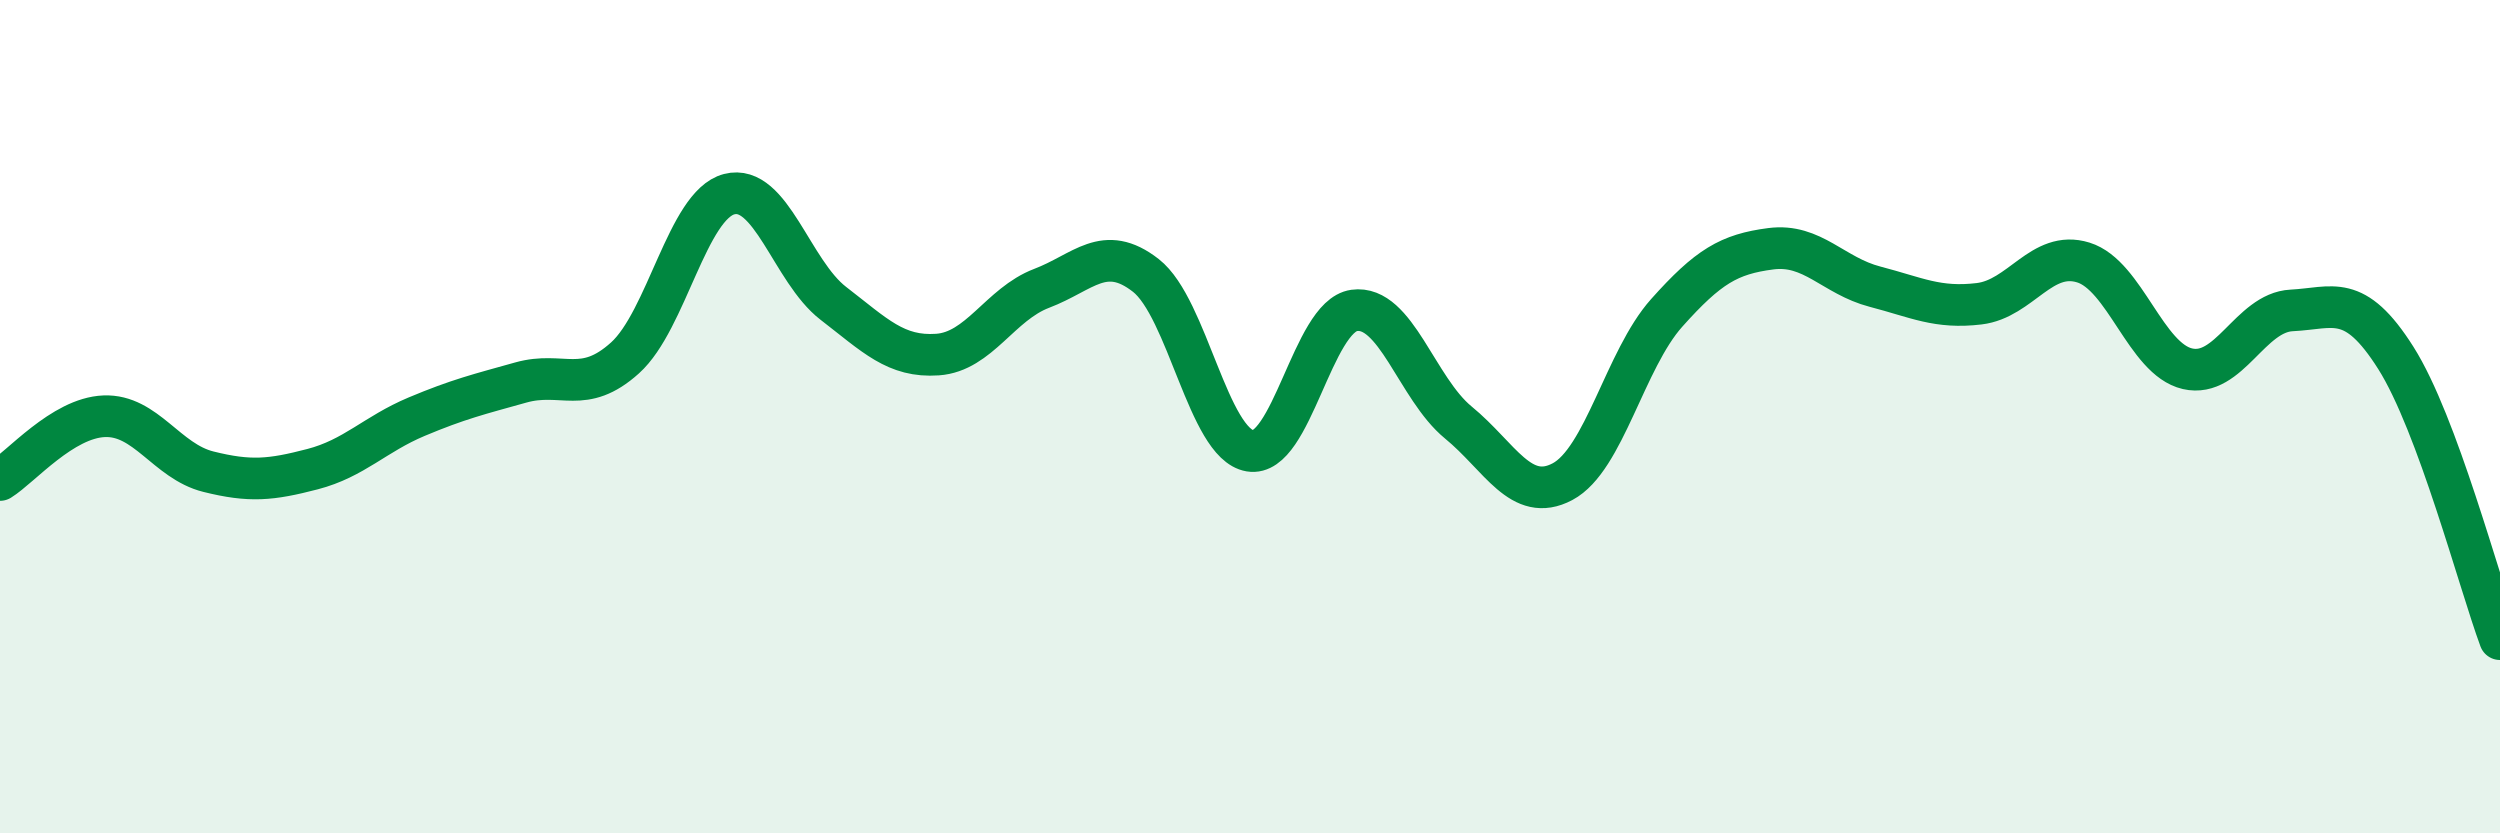
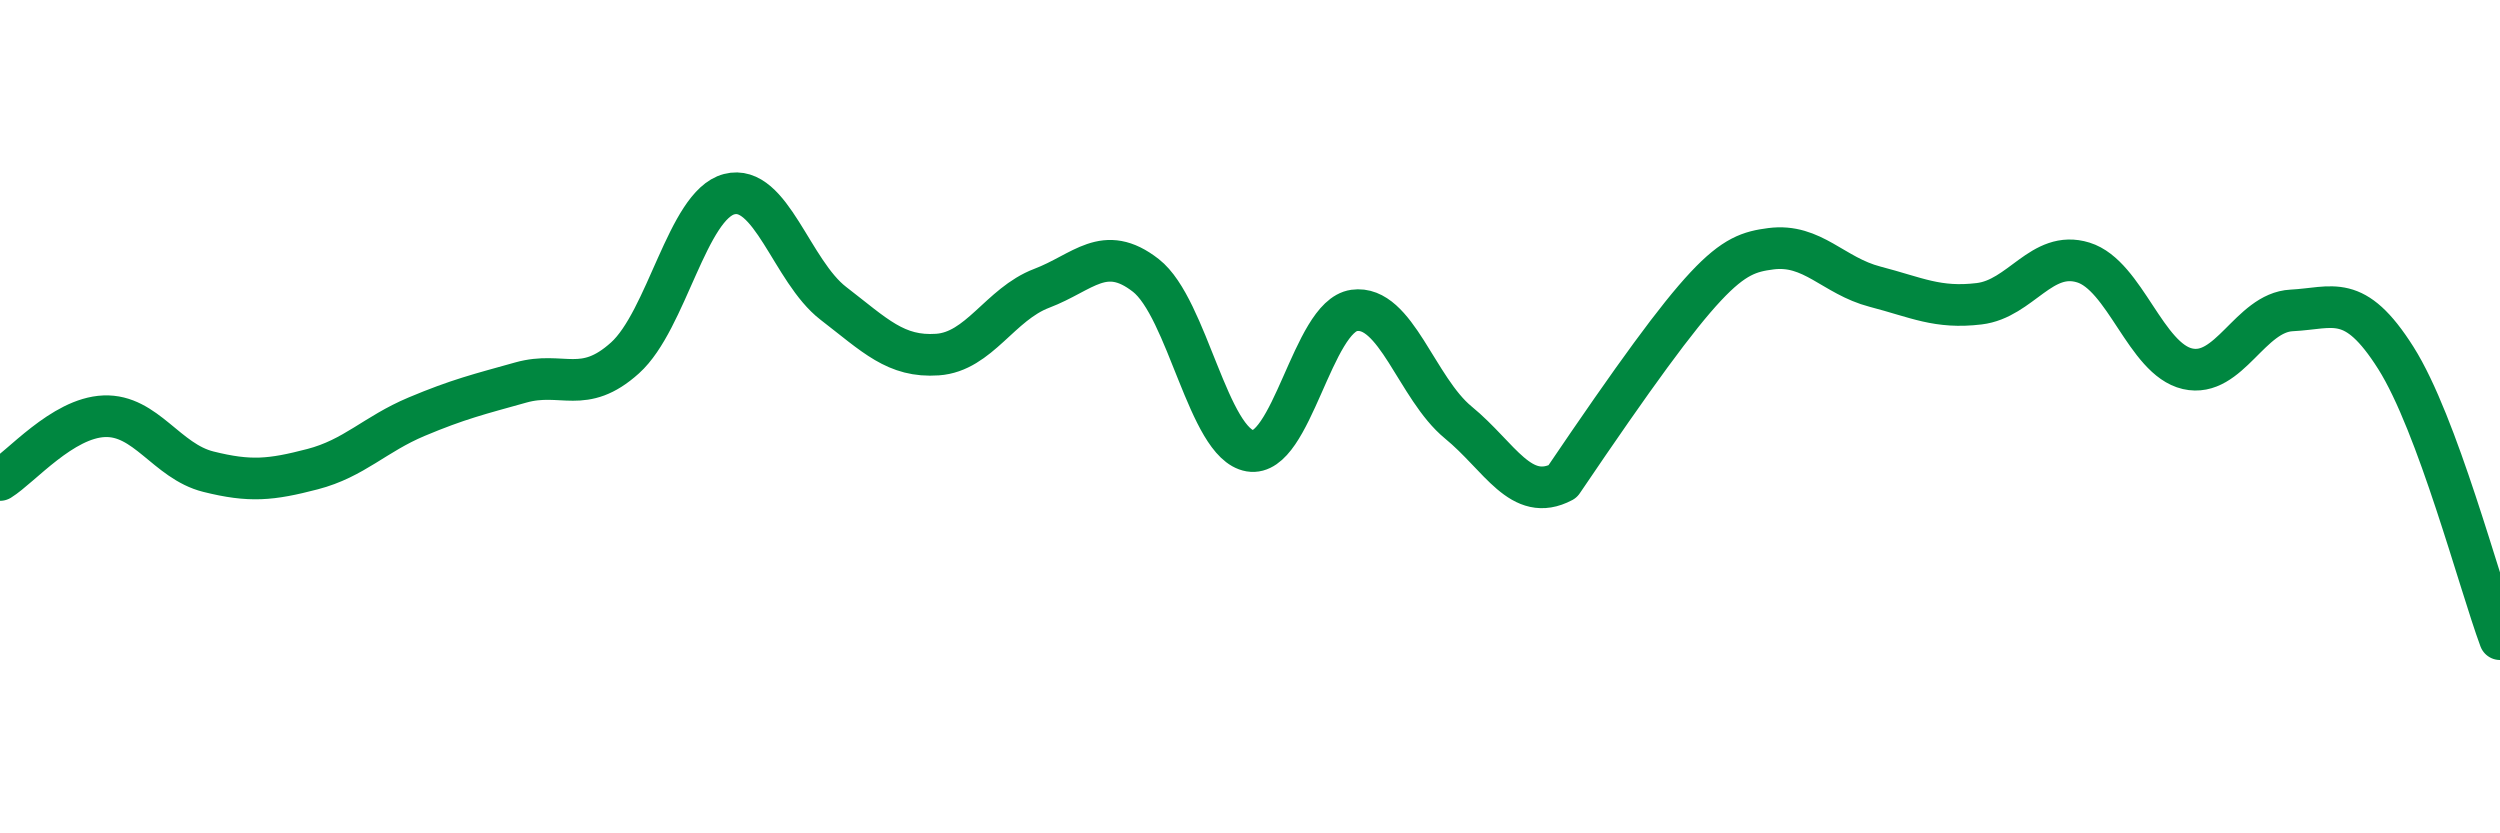
<svg xmlns="http://www.w3.org/2000/svg" width="60" height="20" viewBox="0 0 60 20">
-   <path d="M 0,11.52 C 0.5,11.21 1.5,10.03 2.5,9.99 C 3.5,9.95 4,11.07 5,11.32 C 6,11.57 6.5,11.52 7.5,11.26 C 8.5,11 9,10.42 10,10 C 11,9.58 11.5,9.46 12.5,9.18 C 13.5,8.9 14,9.49 15,8.59 C 16,7.69 16.5,4.92 17.5,4.66 C 18.5,4.4 19,6.51 20,7.28 C 21,8.05 21.5,8.58 22.5,8.51 C 23.5,8.44 24,7.3 25,6.92 C 26,6.54 26.5,5.83 27.5,6.61 C 28.5,7.39 29,10.65 30,10.82 C 31,10.99 31.5,7.59 32.5,7.45 C 33.5,7.31 34,9.32 35,10.14 C 36,10.96 36.5,12.09 37.5,11.56 C 38.5,11.03 39,8.63 40,7.51 C 41,6.39 41.5,6.1 42.5,5.97 C 43.5,5.84 44,6.62 45,6.88 C 46,7.14 46.5,7.41 47.5,7.29 C 48.5,7.17 49,5.99 50,6.3 C 51,6.61 51.5,8.62 52.5,8.85 C 53.5,9.08 54,7.5 55,7.45 C 56,7.4 56.5,7.01 57.5,8.59 C 58.5,10.17 59.5,13.99 60,15.34L60 20L0 20Z" fill="#008740" opacity="0.1" stroke-linecap="round" stroke-linejoin="round" />
-   <path d="M 0,11.52 C 0.5,11.21 1.5,10.03 2.5,9.99 C 3.5,9.95 4,11.07 5,11.32 C 6,11.57 6.5,11.52 7.5,11.26 C 8.5,11 9,10.42 10,10 C 11,9.58 11.5,9.46 12.5,9.18 C 13.5,8.9 14,9.49 15,8.59 C 16,7.69 16.5,4.92 17.5,4.66 C 18.5,4.4 19,6.51 20,7.28 C 21,8.05 21.5,8.58 22.5,8.51 C 23.5,8.44 24,7.3 25,6.92 C 26,6.54 26.5,5.83 27.5,6.61 C 28.5,7.39 29,10.65 30,10.82 C 31,10.99 31.5,7.59 32.5,7.45 C 33.5,7.31 34,9.32 35,10.14 C 36,10.96 36.5,12.09 37.5,11.56 C 38.5,11.03 39,8.63 40,7.51 C 41,6.39 41.5,6.1 42.5,5.97 C 43.5,5.84 44,6.62 45,6.88 C 46,7.14 46.5,7.41 47.5,7.29 C 48.5,7.17 49,5.99 50,6.3 C 51,6.61 51.5,8.62 52.5,8.85 C 53.5,9.08 54,7.5 55,7.45 C 56,7.4 56.5,7.01 57.5,8.59 C 58.5,10.17 59.5,13.99 60,15.34" stroke="#008740" stroke-width="1" fill="none" stroke-linecap="round" stroke-linejoin="round" />
+   <path d="M 0,11.52 C 0.5,11.21 1.5,10.03 2.5,9.99 C 3.5,9.95 4,11.07 5,11.32 C 6,11.57 6.5,11.52 7.5,11.26 C 8.5,11 9,10.42 10,10 C 11,9.58 11.5,9.46 12.5,9.18 C 13.5,8.9 14,9.49 15,8.59 C 16,7.69 16.5,4.92 17.5,4.66 C 18.5,4.4 19,6.51 20,7.28 C 21,8.05 21.5,8.58 22.5,8.51 C 23.5,8.44 24,7.3 25,6.92 C 26,6.54 26.5,5.83 27.5,6.61 C 28.5,7.39 29,10.65 30,10.82 C 31,10.99 31.5,7.59 32.5,7.45 C 33.5,7.31 34,9.32 35,10.14 C 36,10.96 36.5,12.09 37.5,11.56 C 41,6.39 41.5,6.1 42.5,5.97 C 43.5,5.84 44,6.62 45,6.88 C 46,7.14 46.5,7.41 47.5,7.29 C 48.5,7.17 49,5.99 50,6.3 C 51,6.61 51.5,8.62 52.5,8.85 C 53.5,9.08 54,7.5 55,7.45 C 56,7.4 56.5,7.01 57.5,8.59 C 58.5,10.17 59.5,13.99 60,15.34" stroke="#008740" stroke-width="1" fill="none" stroke-linecap="round" stroke-linejoin="round" />
</svg>